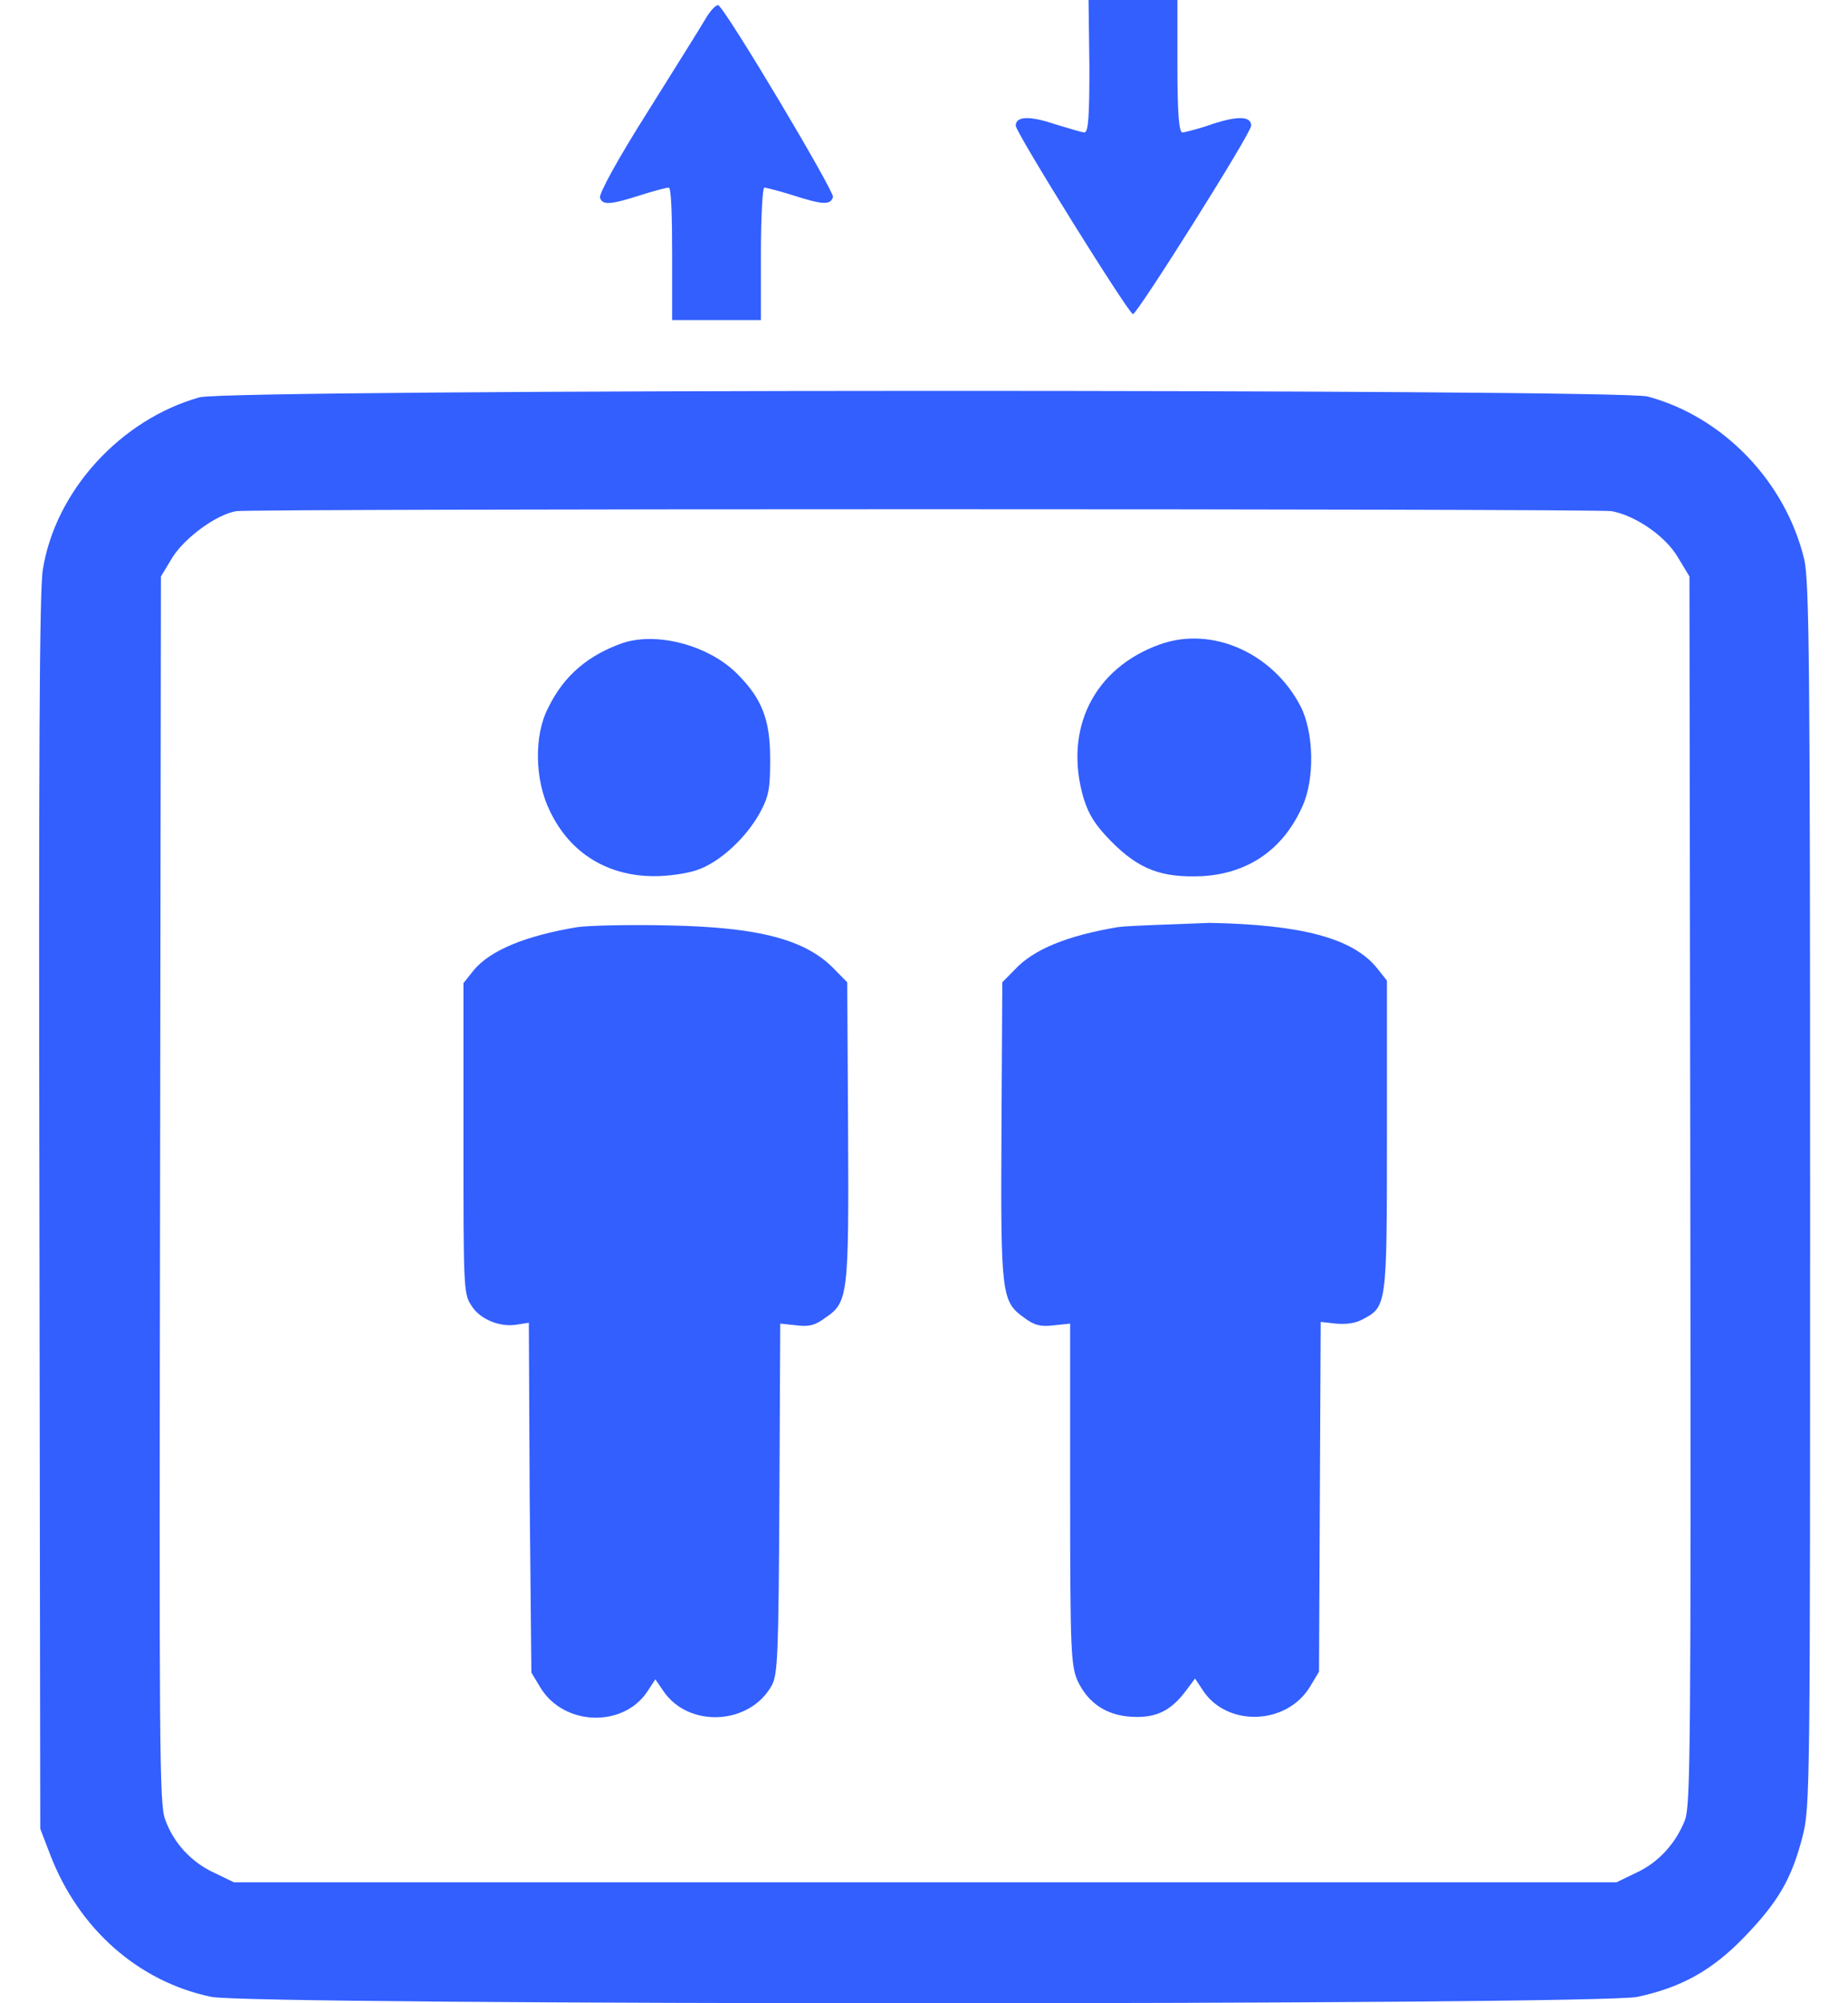
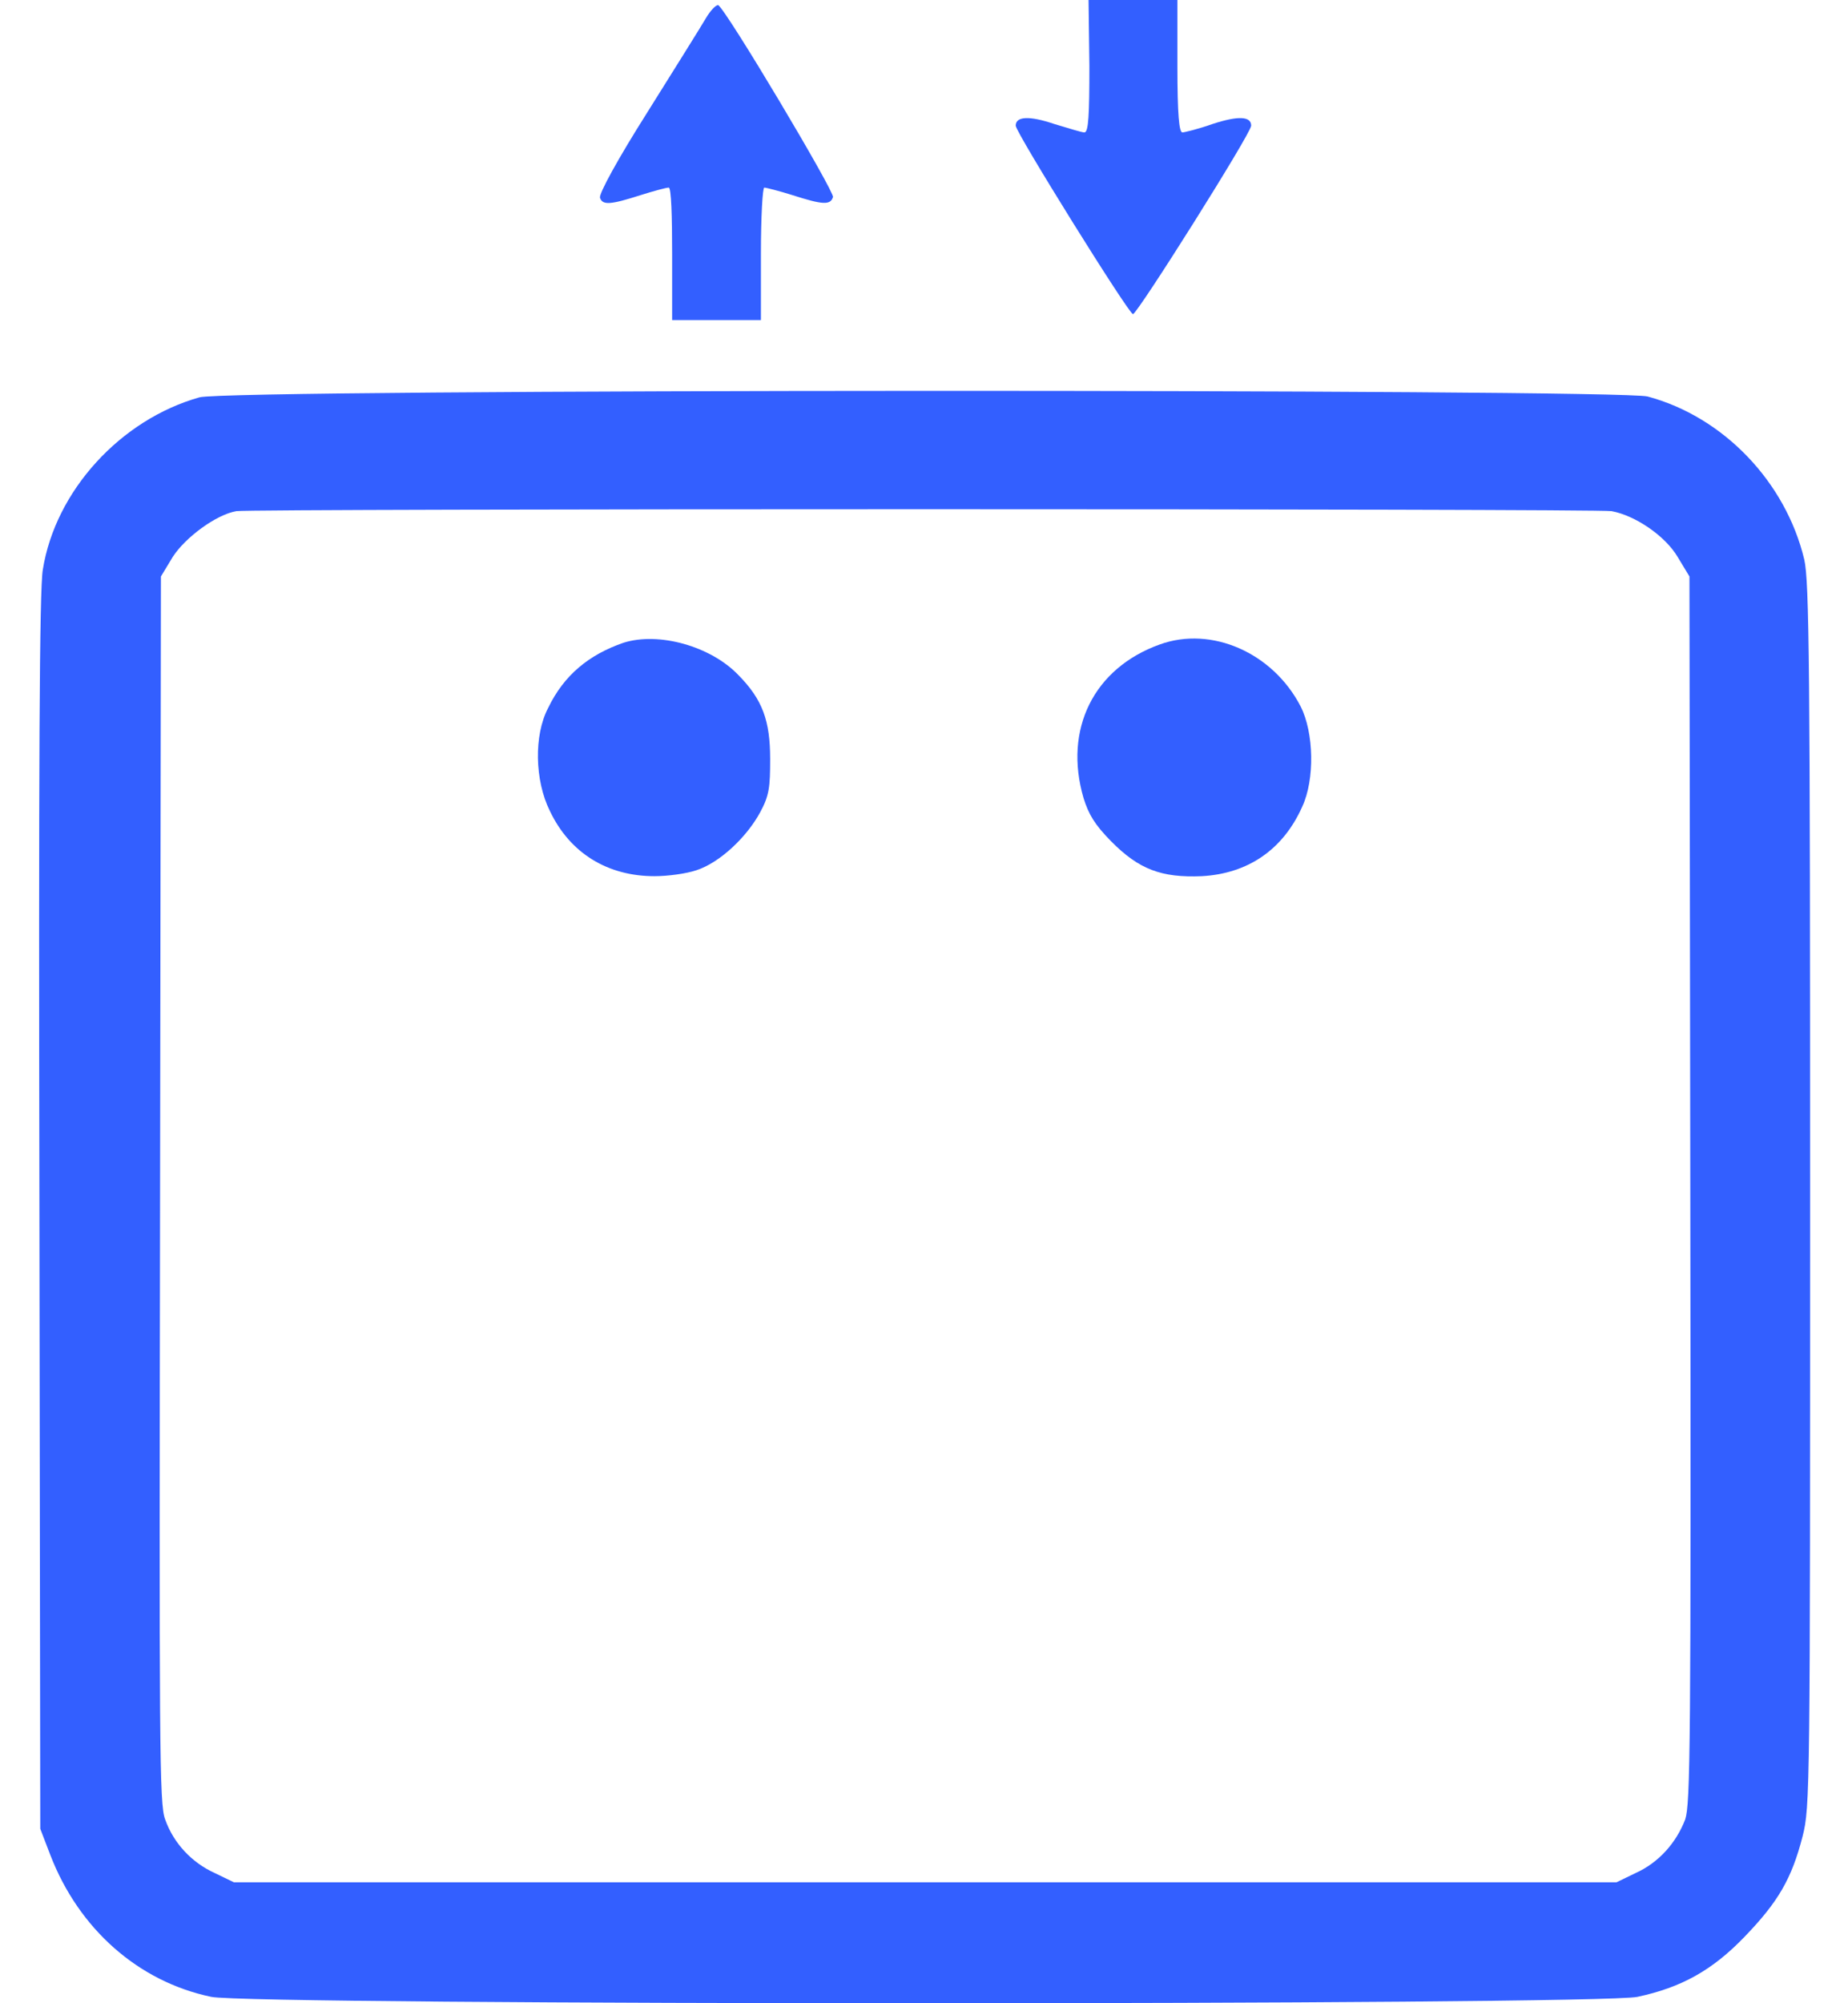
<svg xmlns="http://www.w3.org/2000/svg" width="24" height="26" viewBox="0 0 24 26" fill="none">
  <g id="Icon" clip-path="url(#clip0_2632_3412)">
    <path id="Vector" d="M14.148 0.86C14.148 1.488 14.137 1.719 14.083 1.719C14.05 1.719 13.876 1.664 13.691 1.609C13.365 1.499 13.191 1.51 13.191 1.631C13.191 1.719 14.66 4.077 14.714 4.077C14.769 4.077 16.249 1.73 16.249 1.631C16.249 1.51 16.085 1.499 15.748 1.609C15.563 1.675 15.378 1.719 15.356 1.719C15.313 1.719 15.291 1.488 15.291 0.86V0H14.137L14.148 0.86Z" fill="#335FFF" />
    <path id="Vector_2" d="M9.164 0.242C9.099 0.353 8.761 0.893 8.402 1.466C8.032 2.05 7.771 2.523 7.793 2.568C7.825 2.667 7.934 2.656 8.315 2.534C8.489 2.479 8.653 2.435 8.685 2.435C8.718 2.435 8.729 2.81 8.729 3.295V4.154H9.882V3.295C9.882 2.81 9.904 2.435 9.926 2.435C9.948 2.435 10.122 2.479 10.296 2.534C10.677 2.656 10.786 2.667 10.818 2.557C10.84 2.49 9.436 0.132 9.327 0.066C9.295 0.066 9.229 0.132 9.164 0.242Z" fill="#335FFF" />
    <path id="Vector_3" d="M2.591 5.157C1.568 5.444 0.719 6.369 0.556 7.394C0.512 7.647 0.501 9.928 0.512 15.736L0.523 23.736L0.654 24.077C1.024 25.036 1.796 25.719 2.743 25.917C3.244 26.028 20.765 26.028 21.266 25.917C21.832 25.796 22.235 25.576 22.659 25.135C23.094 24.683 23.268 24.386 23.41 23.835C23.508 23.449 23.508 23.251 23.508 15.515C23.508 8.628 23.497 7.548 23.432 7.262C23.192 6.259 22.387 5.411 21.397 5.146C21.016 5.047 2.972 5.047 2.591 5.157ZM20.929 6.634C21.233 6.689 21.625 6.953 21.788 7.229L21.941 7.482L21.952 15.438C21.962 22.722 21.952 23.405 21.886 23.614C21.767 23.923 21.538 24.176 21.244 24.309L20.994 24.43H3.037L2.787 24.309C2.493 24.176 2.253 23.923 2.145 23.614C2.068 23.416 2.068 22.722 2.079 15.438L2.09 7.482L2.243 7.229C2.406 6.975 2.809 6.678 3.07 6.634C3.276 6.601 20.722 6.601 20.929 6.634Z" fill="#335FFF" />
    <path id="Vector_4" d="M8.098 8.342C7.651 8.496 7.325 8.76 7.118 9.19C6.933 9.543 6.944 10.127 7.14 10.523C7.401 11.074 7.891 11.372 8.5 11.372C8.674 11.372 8.914 11.339 9.044 11.295C9.349 11.196 9.697 10.865 9.871 10.545C9.991 10.325 10.002 10.215 10.002 9.851C10.002 9.355 9.904 9.08 9.588 8.76C9.229 8.386 8.555 8.198 8.098 8.342Z" fill="#335FFF" />
    <path id="Vector_5" d="M15.063 8.364C14.203 8.672 13.811 9.466 14.072 10.358C14.138 10.568 14.214 10.7 14.431 10.92C14.791 11.284 15.084 11.394 15.607 11.372C16.205 11.339 16.663 11.03 16.913 10.468C17.076 10.116 17.065 9.51 16.891 9.168C16.532 8.474 15.737 8.121 15.063 8.364Z" fill="#335FFF" />
-     <path id="Vector_6" d="M7.499 12.033C6.835 12.143 6.367 12.331 6.15 12.595L6.019 12.76V14.766C6.019 16.661 6.019 16.793 6.117 16.937C6.226 17.124 6.498 17.234 6.726 17.19L6.868 17.168L6.879 19.438L6.901 21.708L7.02 21.906C7.325 22.402 8.087 22.424 8.402 21.962L8.511 21.796L8.609 21.939C8.936 22.435 9.741 22.391 10.024 21.873C10.1 21.73 10.111 21.488 10.122 19.449L10.133 17.179L10.34 17.201C10.503 17.223 10.59 17.201 10.72 17.102C11.014 16.904 11.025 16.815 11.014 14.667L11.003 12.749L10.851 12.595C10.481 12.198 9.872 12.033 8.674 12.011C8.196 12 7.662 12.011 7.499 12.033Z" fill="#335FFF" />
-     <path id="Vector_7" d="M14.518 12.033C13.866 12.143 13.419 12.319 13.169 12.595L13.017 12.749L13.006 14.667C12.995 16.804 13.006 16.892 13.3 17.102C13.43 17.201 13.517 17.223 13.691 17.201L13.898 17.179V19.394C13.898 21.444 13.909 21.62 13.996 21.818C14.127 22.094 14.355 22.259 14.682 22.281C14.997 22.303 15.193 22.215 15.389 21.961L15.52 21.785L15.629 21.95C15.944 22.413 16.706 22.391 17.011 21.895L17.13 21.697L17.141 19.427L17.152 17.157L17.348 17.179C17.468 17.19 17.598 17.179 17.696 17.124C18.012 16.959 18.012 16.948 18.012 14.733V12.727L17.881 12.562C17.566 12.176 16.902 12 15.705 11.978C15.215 12 14.682 12.011 14.518 12.033Z" fill="#335FFF" />
  </g>
  <defs>
    <clipPath id="clip0_2632_3412">
      <rect width="23" height="26" fill="white" transform="translate(0.508)" />
    </clipPath>
  </defs>
</svg>